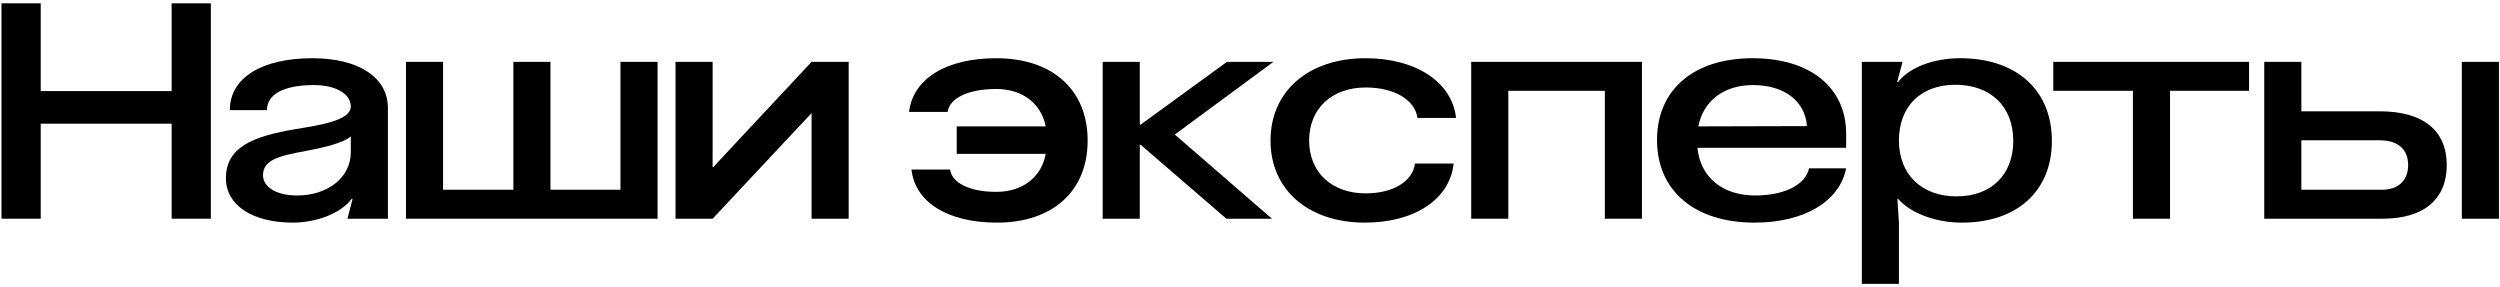
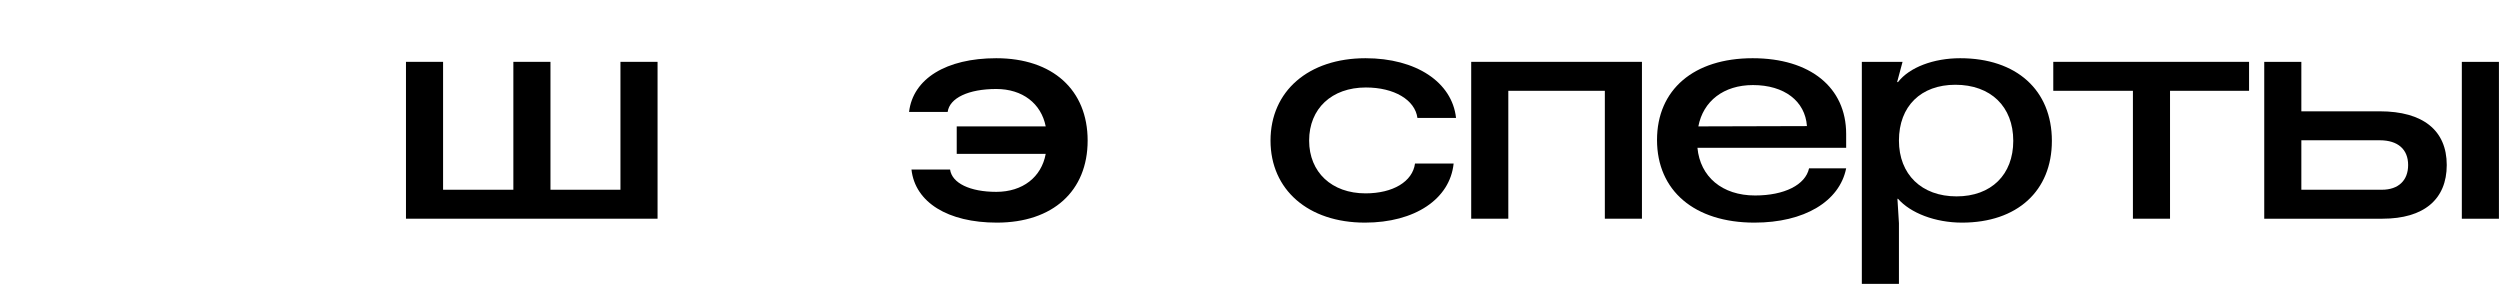
<svg xmlns="http://www.w3.org/2000/svg" width="663" height="76" viewBox="0 0 663 76" fill="none">
-   <path d="M45.518 0.88H55.918V58H45.518V32.8H10.798V58H0.398V0.88H10.798V24.16H45.518V0.88Z" fill="black" />
-   <path d="M77.671 59.04C66.791 59.04 59.911 54.32 59.911 47.28C59.911 39.04 67.031 36.16 78.391 34.24C84.711 33.2 93.031 32 93.031 28.24C93.031 24.8 88.871 22.56 83.271 22.56C74.871 22.56 70.791 25.2 70.791 29.2H60.951C60.951 20.72 69.271 15.44 82.871 15.44C95.031 15.44 102.871 20.48 102.871 28.64V58H92.151L93.511 52.72H93.271C90.311 56.72 83.671 59.04 77.671 59.04ZM69.751 46.48C69.751 49.68 73.431 51.84 78.791 51.84C86.791 51.84 93.031 47.2 93.031 40.32V36.16C91.191 37.92 85.511 39.2 81.271 40C73.751 41.36 69.751 42.48 69.751 46.48Z" fill="black" />
  <path d="M117.504 16.4V50.32H136.144V16.4H145.984V50.32H164.544V16.4H174.384V58H107.664V16.4H117.504Z" fill="black" />
-   <path d="M215.228 16.4H225.068V58H215.228V30.08H215.148L188.988 58H179.148V16.4H188.988V44.32H189.148L215.228 16.4Z" fill="black" />
  <path d="M251.963 44.96C252.443 48.56 257.243 50.88 264.203 50.88C271.243 50.88 276.203 46.96 277.323 40.8H253.723V33.52H277.323C276.123 27.44 271.163 23.6 264.203 23.6C256.843 23.6 251.803 26 251.323 29.68H241.083C242.123 20.88 250.923 15.44 264.203 15.44C279.163 15.44 288.443 23.84 288.443 37.28C288.443 50.64 279.243 59.04 264.363 59.04C251.403 59.04 242.683 53.68 241.723 44.96H251.963Z" fill="black" />
-   <path d="M292.43 16.4H302.27V33.04H302.51L325.39 16.4H337.71L311.55 35.68L337.31 58H325.23L302.51 38.4H302.27V58H292.43V16.4Z" fill="black" />
  <path d="M385.502 43.36C384.542 52.8 375.182 59.04 361.982 59.04C346.942 59.04 336.942 50.32 336.942 37.28C336.942 24.16 347.022 15.44 362.142 15.44C375.502 15.44 385.102 21.76 386.142 31.28H375.902C375.262 26.48 369.742 23.2 362.222 23.2C353.182 23.2 347.182 28.8 347.182 37.28C347.182 45.68 353.182 51.28 362.142 51.28C369.422 51.28 374.622 48.16 375.262 43.36H385.502Z" fill="black" />
  <path d="M400.004 58H390.164V16.4H435.444V58H425.604V24.08H400.004V58Z" fill="black" />
  <path d="M489.602 44.64C487.842 53.44 478.482 59.04 465.282 59.04C449.362 59.04 439.442 50.56 439.442 37.12C439.442 23.76 449.202 15.44 464.802 15.44C480.082 15.44 489.602 23.2 489.602 35.52V39.2H450.162C450.882 46.88 456.722 51.84 465.442 51.84C473.202 51.84 478.802 49.04 479.762 44.64H489.602ZM450.402 33.52L479.202 33.44C478.722 26.8 473.202 22.56 464.882 22.56C457.122 22.56 451.682 26.8 450.402 33.52Z" fill="black" />
  <path d="M519.838 15.44C534.798 15.44 544.158 23.92 544.158 37.36C544.158 50.64 534.958 59.04 520.318 59.04C513.198 59.04 506.638 56.48 503.358 52.72H503.198L503.598 59.2V75.28H493.758V16.4H504.558L503.118 21.76H503.358C506.398 17.84 512.798 15.44 519.838 15.44ZM503.598 37.28C503.598 46.24 509.598 52.08 518.878 52.08C528.078 52.08 533.918 46.32 533.918 37.36C533.918 28.24 527.918 22.48 518.558 22.48C509.438 22.48 503.598 28.16 503.598 37.28Z" fill="black" />
  <path d="M596.45 16.4V24.08H575.49V58H565.65V24.08H544.53V16.4H596.45Z" fill="black" />
  <path d="M600.477 58V16.4H610.317V29.52H631.117C642.557 29.52 648.877 34.56 648.877 43.76C648.877 52.88 642.797 58 631.837 58H600.477ZM610.317 50.32H631.677C636.077 50.32 638.637 47.84 638.637 43.76C638.637 39.6 635.917 37.2 631.117 37.2H610.317V50.32ZM652.877 58V16.4H662.717V58H652.877Z" fill="black" />
</svg>